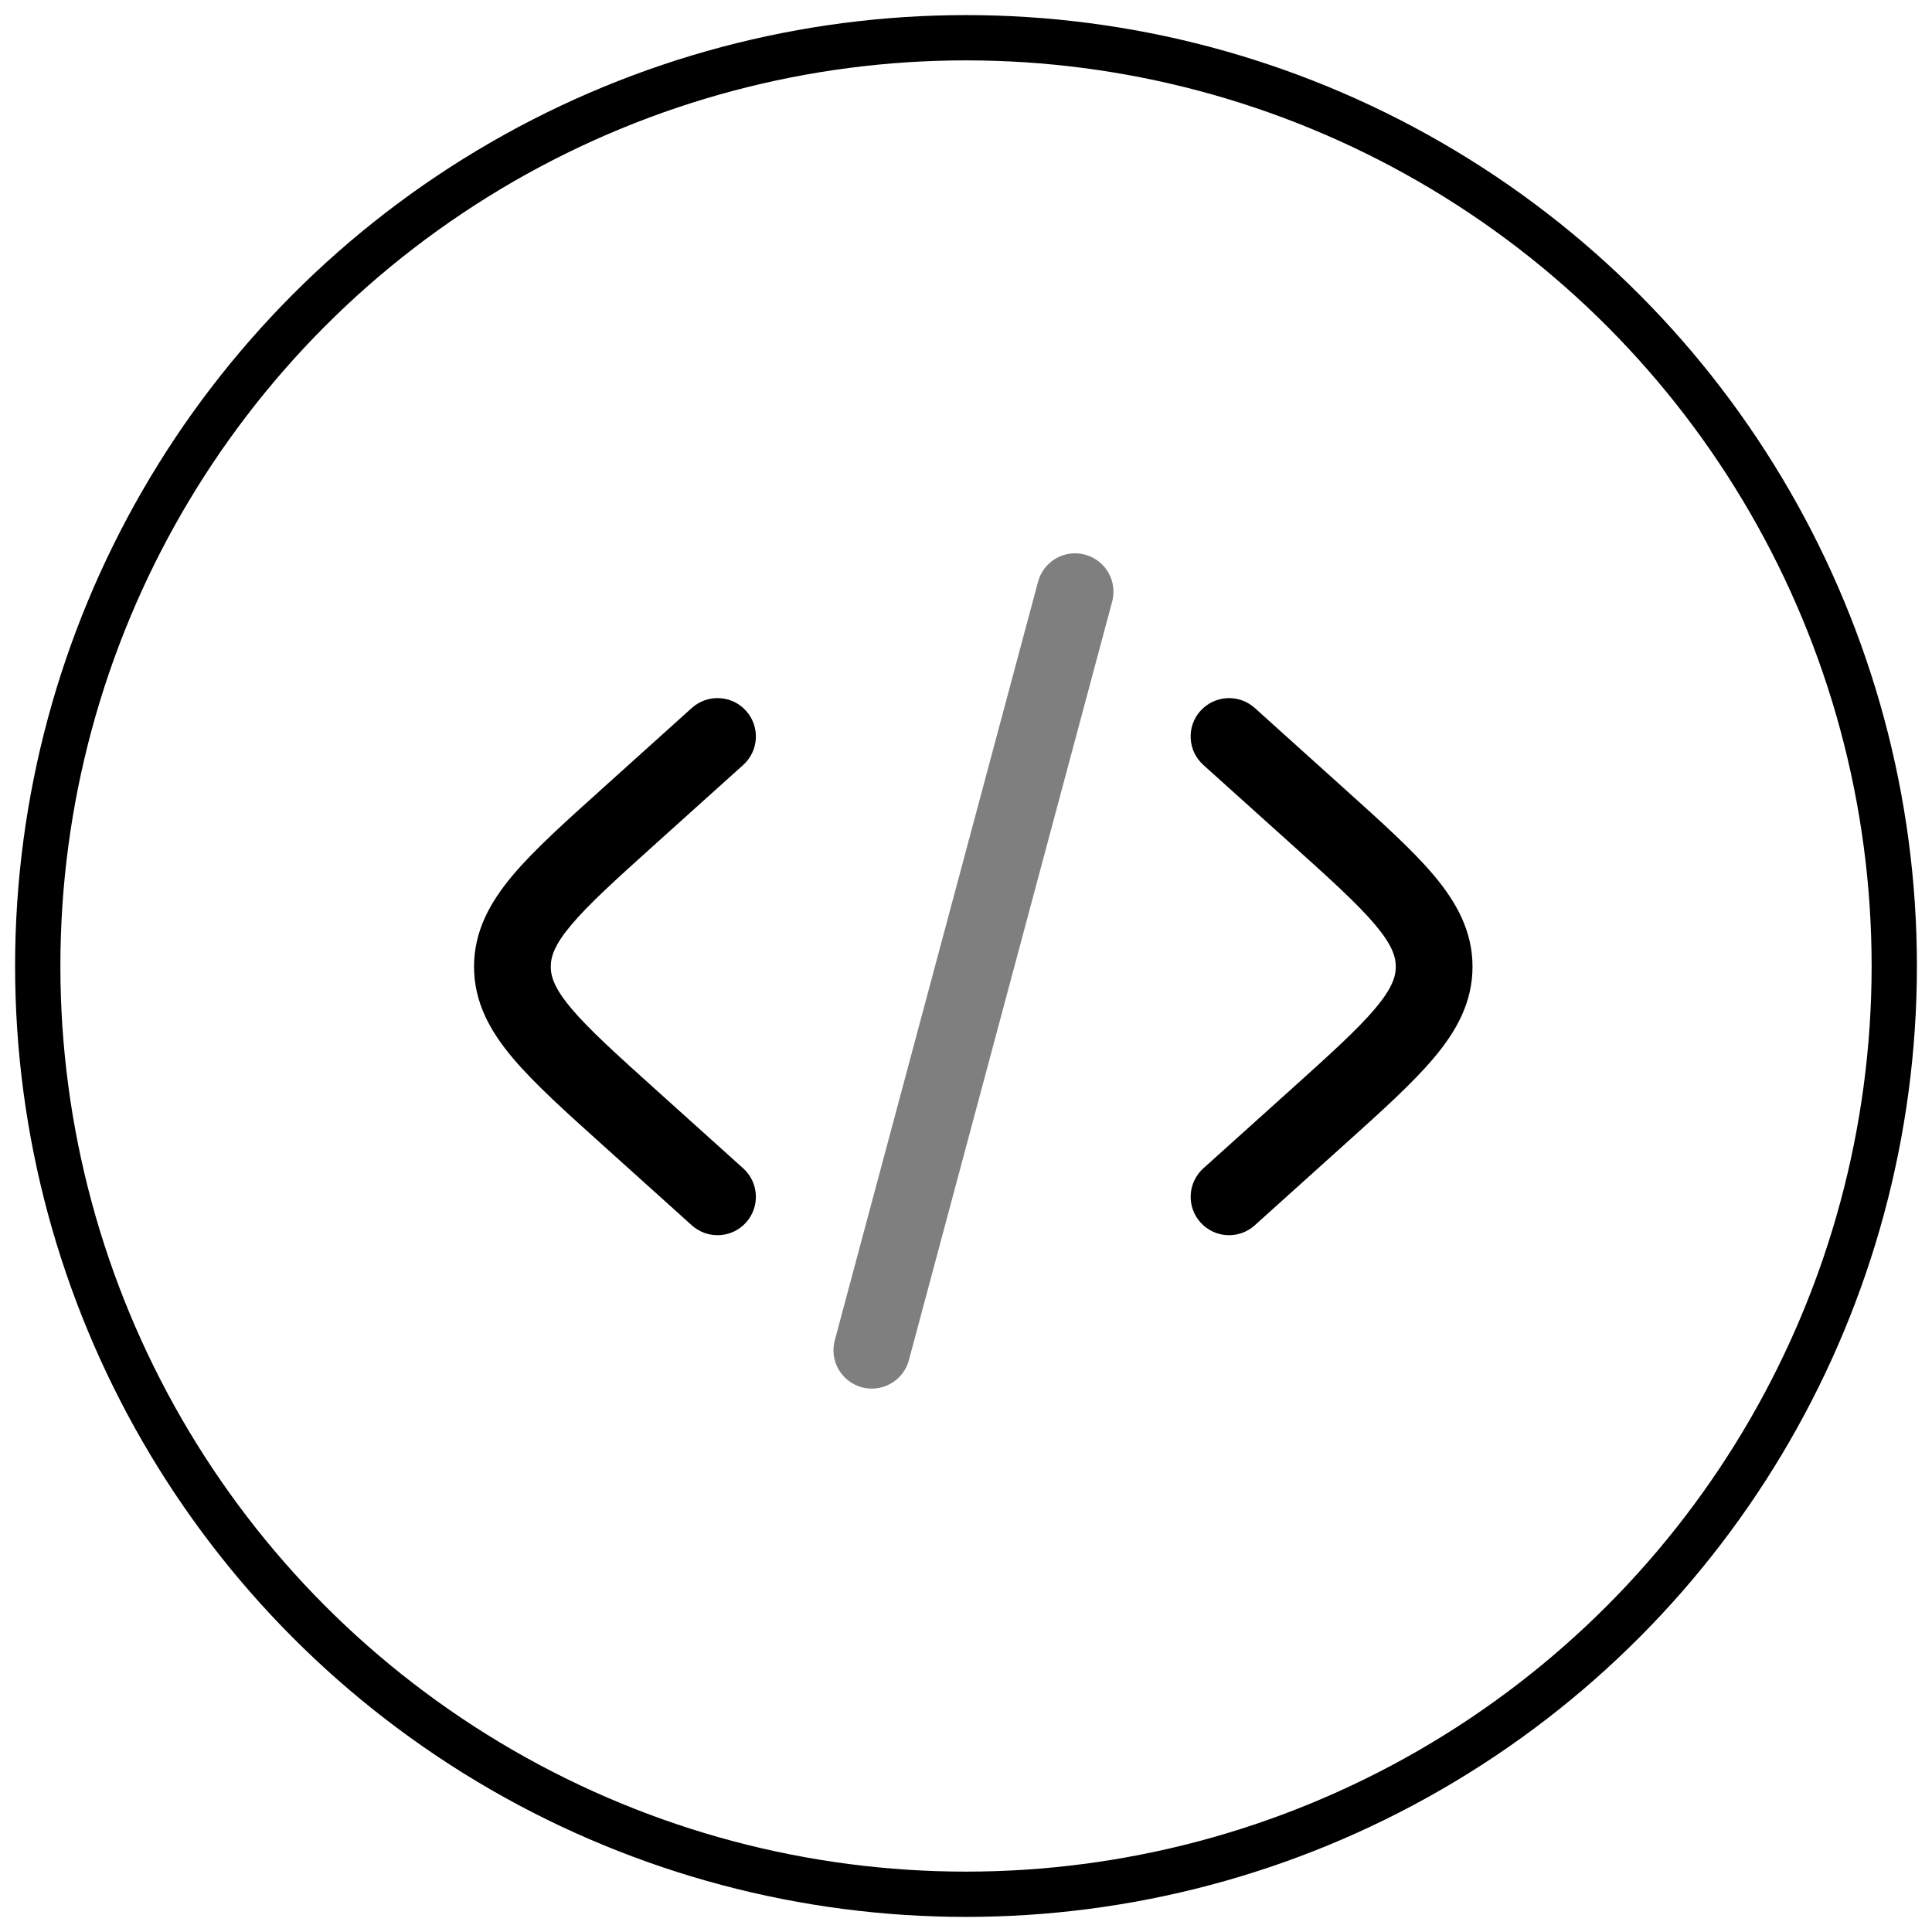
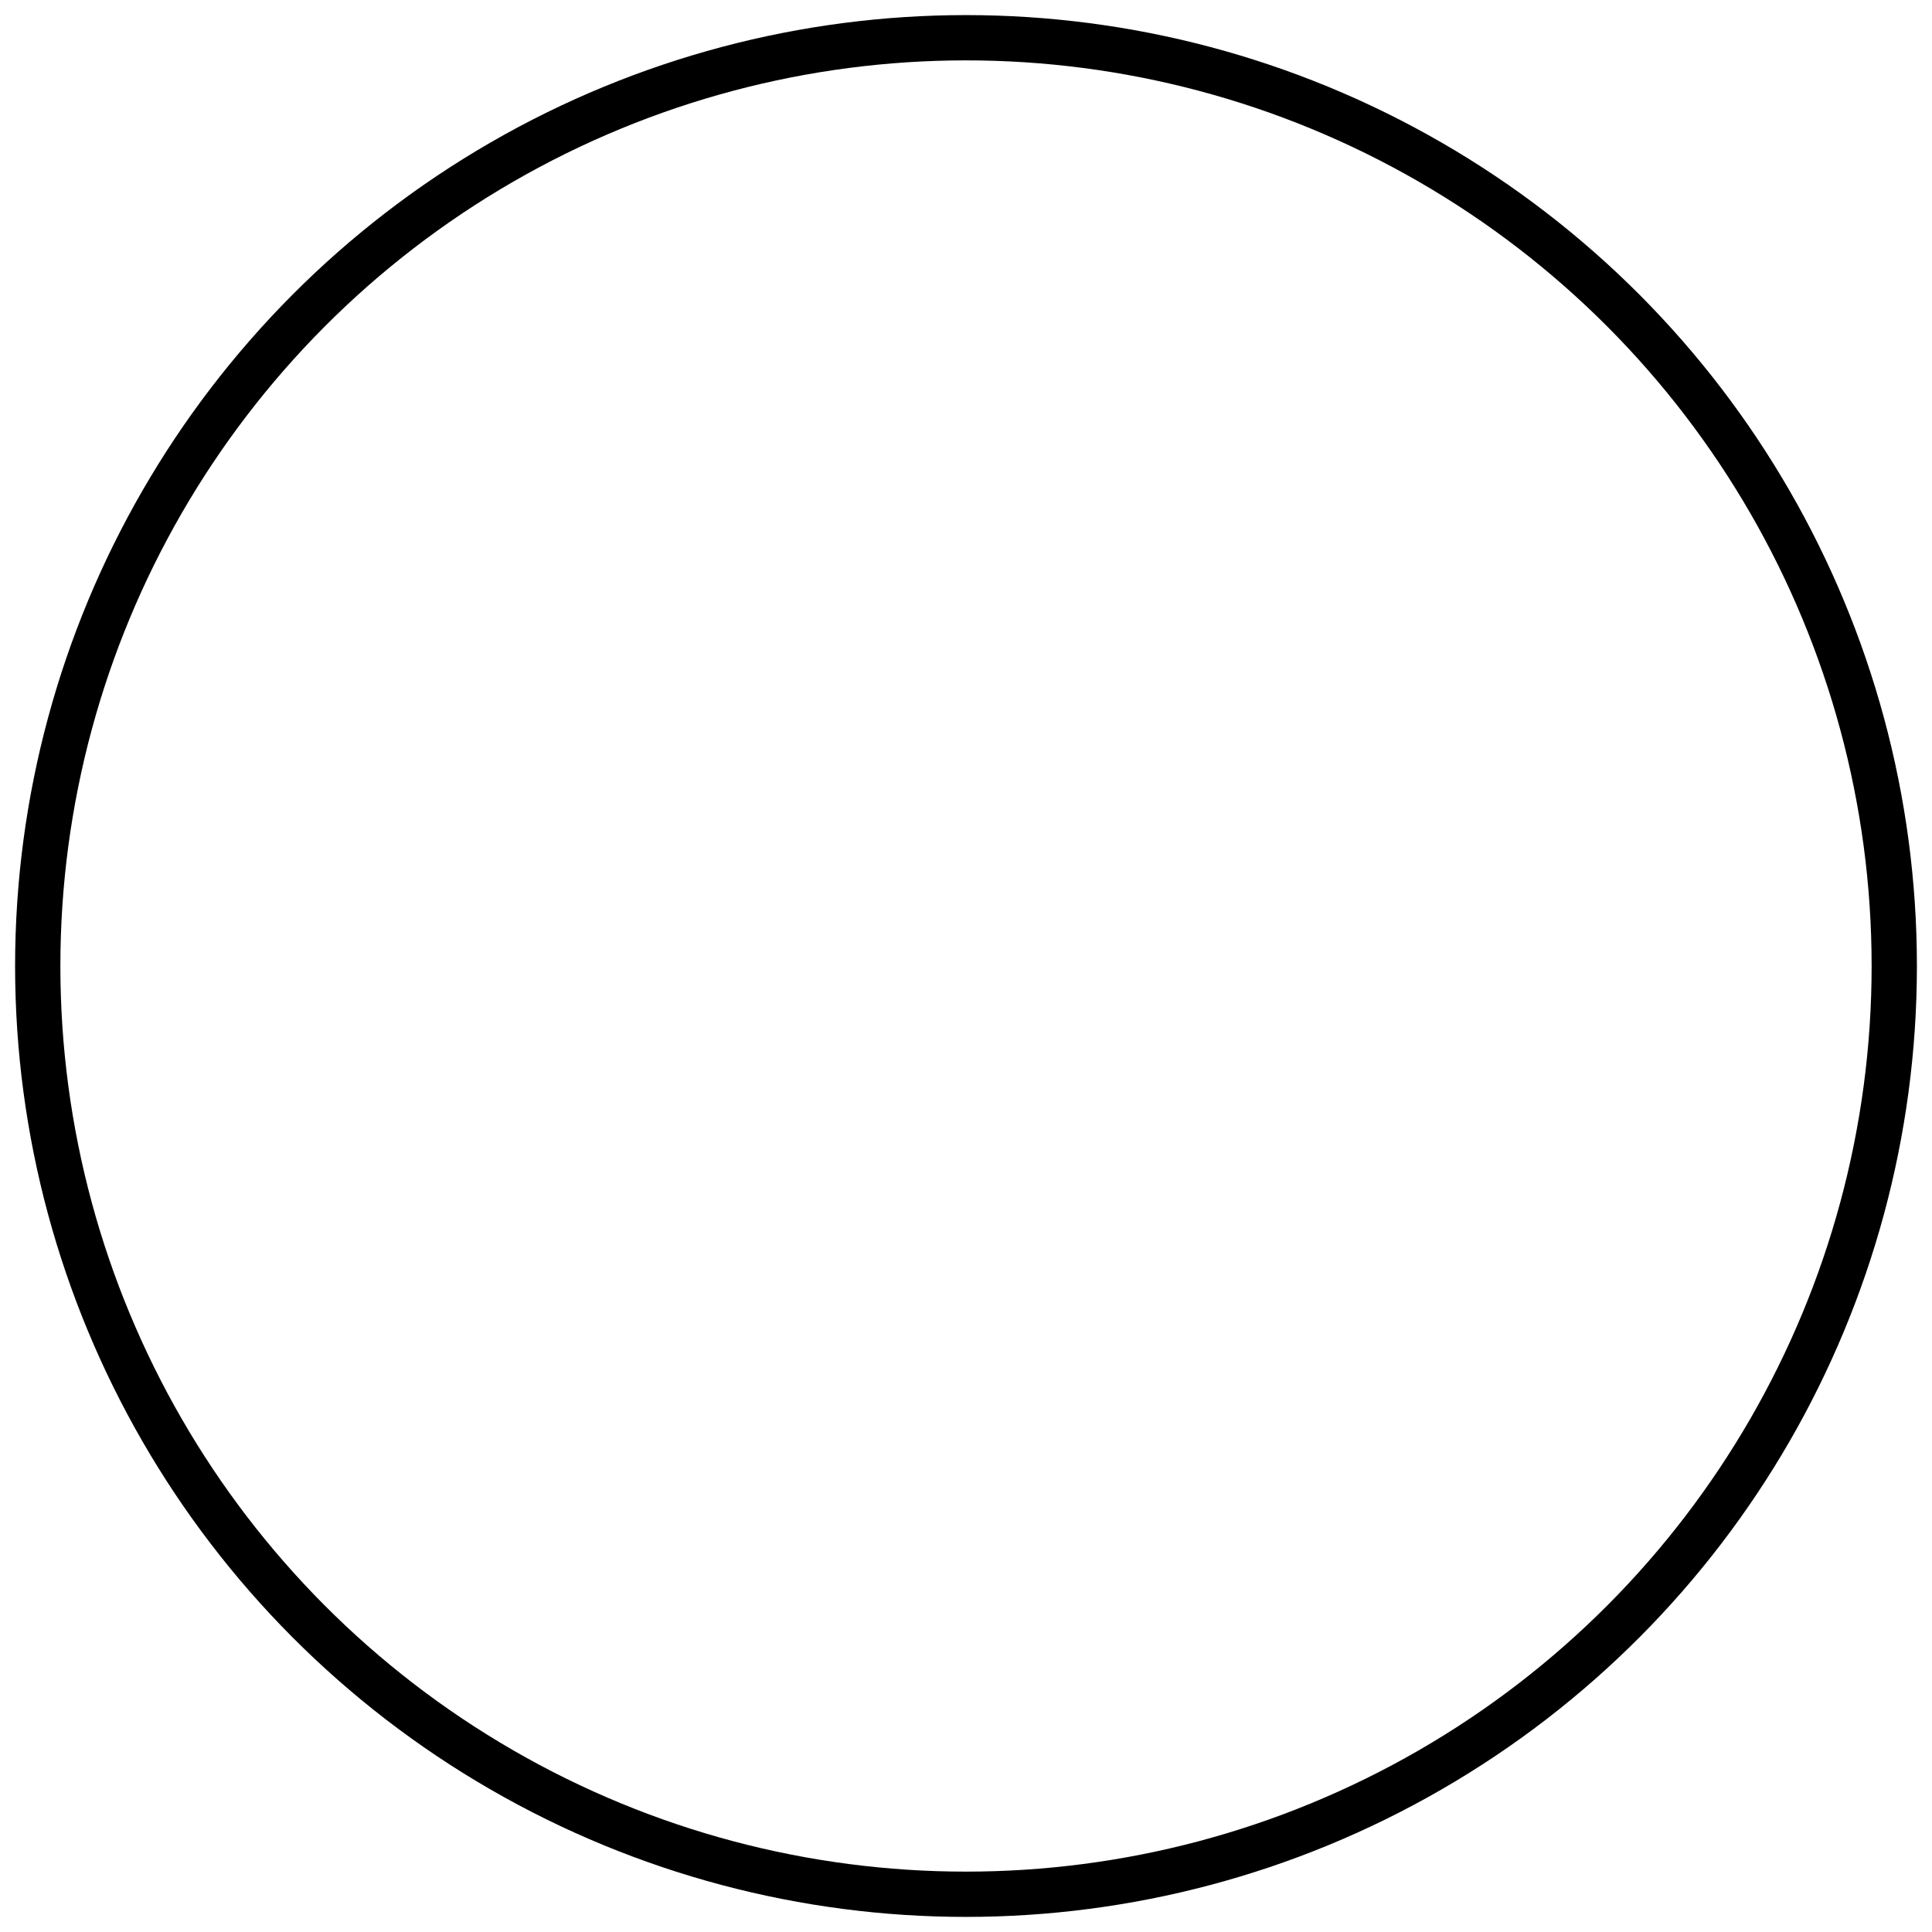
<svg xmlns="http://www.w3.org/2000/svg" width="64" height="64" viewBox="0 0 64 64" fill="none">
  <circle cx="32" cy="32" r="30.75" stroke="black" stroke-width="1.5" />
-   <path d="M39.77 23.546C39.995 23.296 40.311 23.145 40.647 23.127C40.984 23.11 41.313 23.226 41.564 23.451L44.507 26.102C45.756 27.225 46.79 28.155 47.501 28.999C48.247 29.889 48.779 30.843 48.779 32.022C48.779 33.2 48.249 34.154 47.501 35.042C46.79 35.887 45.756 36.819 44.507 37.941L41.564 40.591C41.44 40.703 41.295 40.789 41.138 40.845C40.98 40.9 40.814 40.925 40.647 40.916C40.48 40.907 40.317 40.866 40.166 40.794C40.016 40.722 39.88 40.621 39.769 40.497C39.657 40.373 39.571 40.228 39.515 40.071C39.459 39.913 39.435 39.747 39.444 39.58C39.453 39.413 39.494 39.25 39.566 39.099C39.638 38.949 39.739 38.813 39.863 38.702L42.738 36.114C44.074 34.913 44.973 34.098 45.556 33.407C46.115 32.741 46.237 32.353 46.237 32.022C46.237 31.69 46.115 31.302 45.556 30.636C44.973 29.943 44.074 29.13 42.738 27.928L39.863 25.341C39.739 25.229 39.638 25.094 39.565 24.944C39.493 24.793 39.452 24.629 39.443 24.462C39.434 24.296 39.458 24.129 39.514 23.971C39.57 23.814 39.656 23.669 39.768 23.545M24.619 25.341C24.87 25.115 25.021 24.799 25.038 24.463C25.056 24.126 24.939 23.796 24.713 23.546C24.488 23.295 24.172 23.144 23.835 23.127C23.499 23.109 23.169 23.226 22.918 23.451L19.975 26.102C18.726 27.225 17.692 28.155 16.981 28.999C16.235 29.889 15.703 30.843 15.703 32.022C15.703 33.2 16.233 34.154 16.981 35.042C17.692 35.887 18.726 36.819 19.975 37.941L22.918 40.591C23.042 40.703 23.187 40.789 23.344 40.845C23.502 40.9 23.669 40.925 23.835 40.916C24.002 40.907 24.165 40.866 24.316 40.794C24.467 40.722 24.602 40.621 24.713 40.497C24.825 40.373 24.911 40.228 24.967 40.071C25.023 39.913 25.047 39.747 25.038 39.58C25.029 39.413 24.988 39.25 24.916 39.099C24.844 38.949 24.743 38.813 24.619 38.702L21.744 36.114C20.409 34.913 19.509 34.098 18.926 33.407C18.367 32.741 18.245 32.353 18.245 32.022C18.245 31.69 18.367 31.302 18.926 30.636C19.509 29.943 20.409 29.13 21.744 27.928L24.619 25.341Z" fill="black" />
-   <path opacity="0.5" d="M35.944 18.373C36.269 18.461 36.546 18.674 36.715 18.965C36.883 19.257 36.929 19.604 36.842 19.929L30.108 45.058C30.065 45.219 29.99 45.37 29.889 45.502C29.787 45.635 29.66 45.746 29.515 45.829C29.224 45.998 28.877 46.043 28.551 45.956C28.225 45.868 27.948 45.655 27.779 45.363C27.611 45.071 27.565 44.724 27.653 44.399L34.387 19.27C34.43 19.108 34.505 18.957 34.606 18.825C34.708 18.693 34.835 18.581 34.979 18.498C35.124 18.415 35.283 18.361 35.449 18.339C35.614 18.317 35.783 18.33 35.944 18.373Z" fill="black" />
</svg>